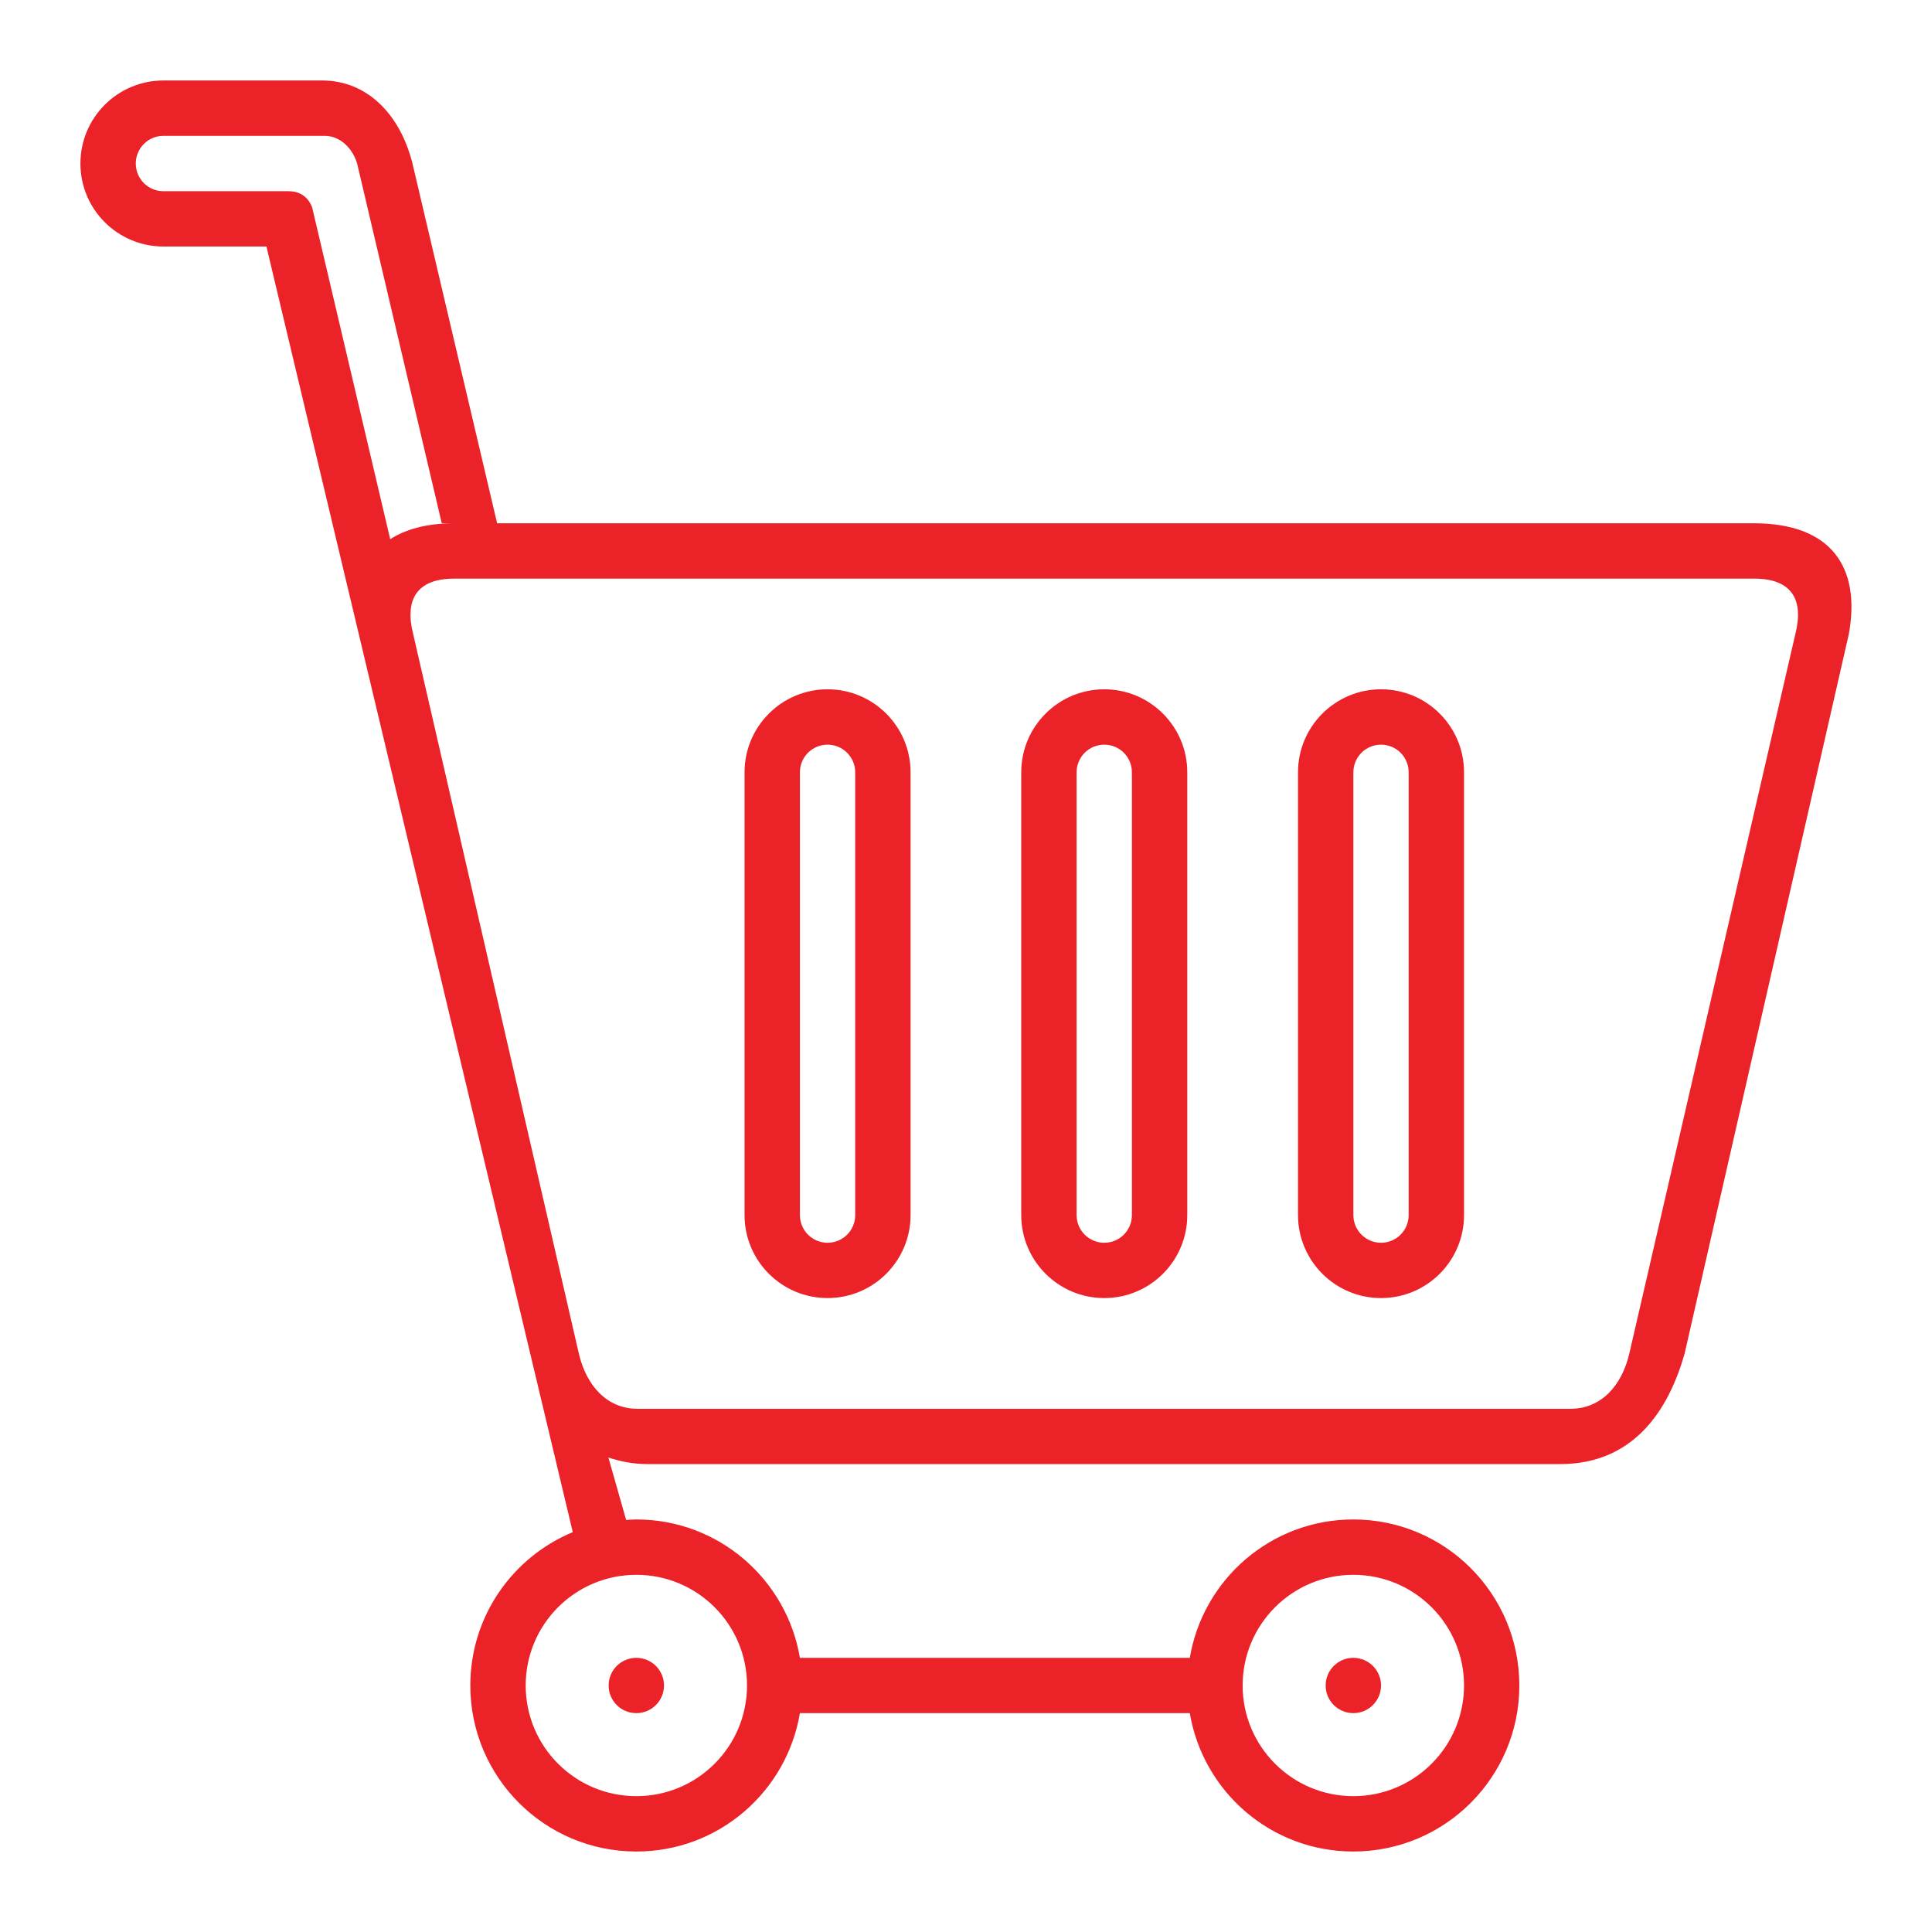
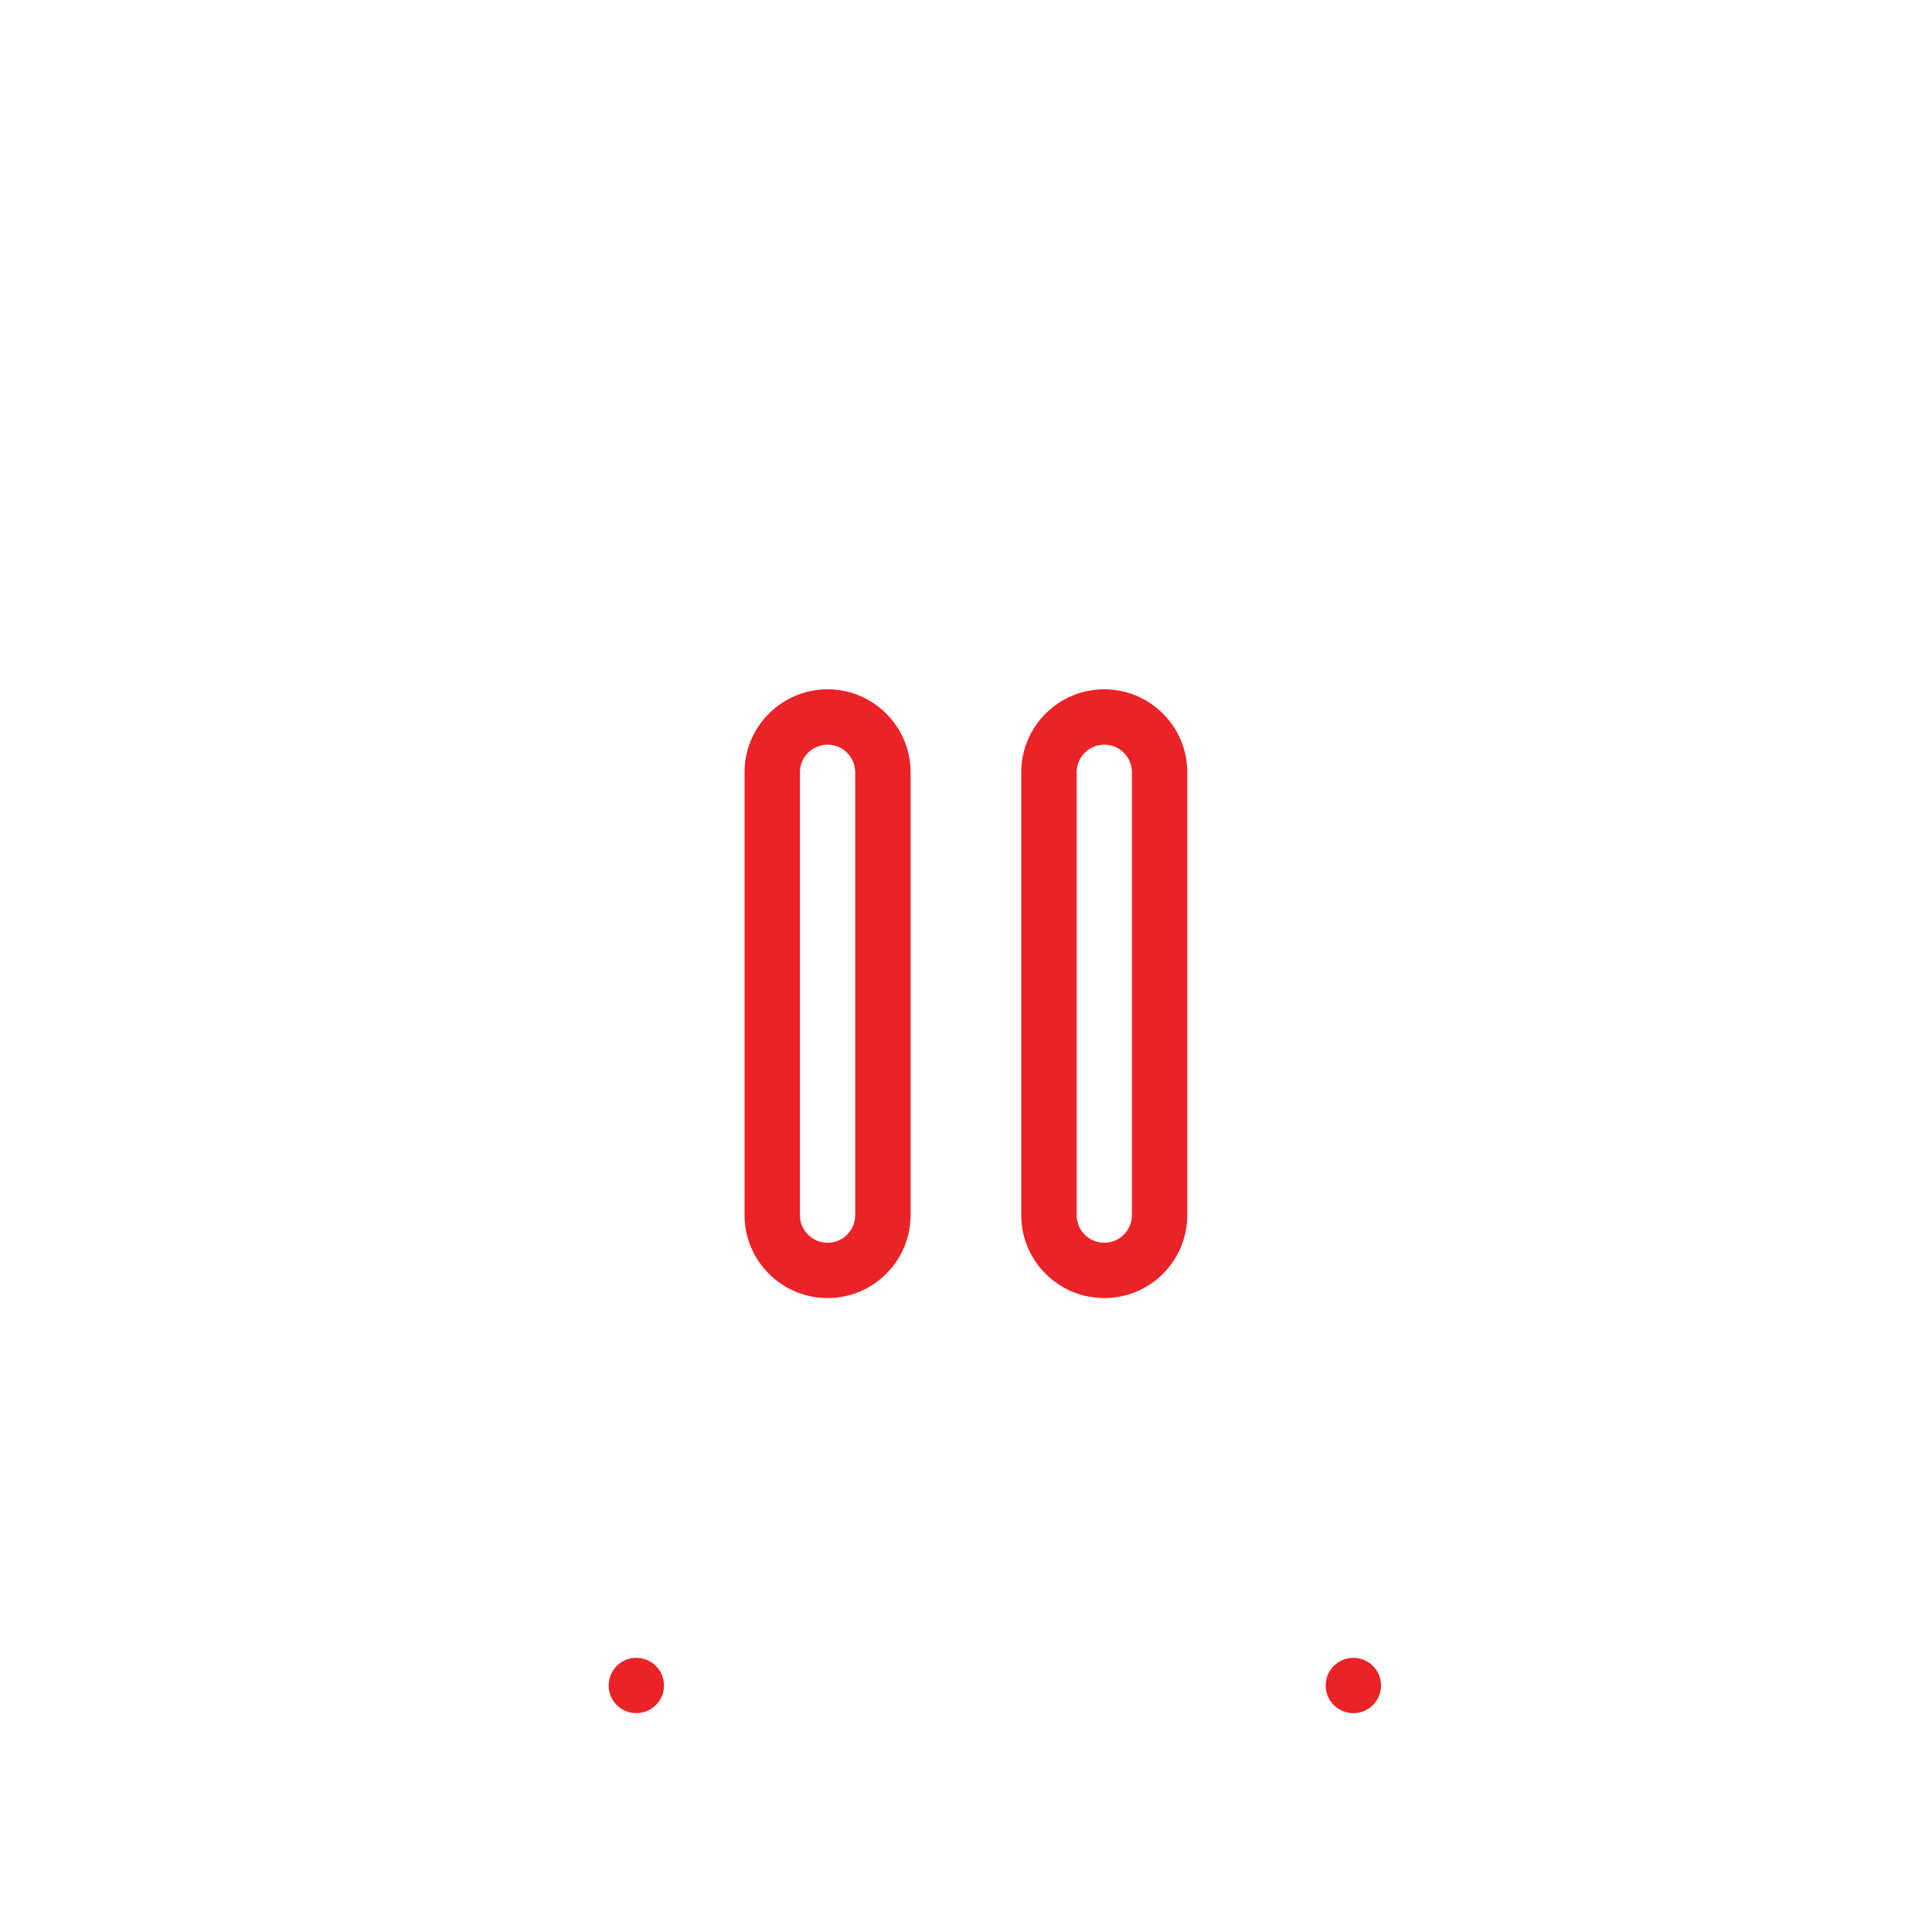
<svg xmlns="http://www.w3.org/2000/svg" width="32" height="32" viewBox="0 0 32 32" fill="none">
  <g id="shopping-card-svgrepo-com 1">
    <g id="Group">
-       <path id="Vector" d="M29.05 8.667H8.234L6.832 2.708C6.631 1.906 6.092 1.333 5.333 1.333H2.707C1.948 1.333 1.332 1.949 1.332 2.708C1.332 3.468 1.948 4.083 2.707 4.083H4.413L9.487 25.377C8.491 25.79 7.79 26.771 7.79 27.917C7.79 29.435 9.021 30.667 10.54 30.667C11.902 30.667 13.03 29.676 13.249 28.375H19.707C19.926 29.676 21.053 30.667 22.415 30.667C23.934 30.667 25.165 29.435 25.165 27.917C25.165 26.398 23.934 25.167 22.415 25.167C21.053 25.167 19.925 26.159 19.707 27.459H13.249C13.03 26.159 11.902 25.167 10.54 25.167C10.483 25.167 10.427 25.172 10.371 25.175L10.077 24.141C10.273 24.206 10.486 24.25 10.73 24.25H25.841C27.044 24.25 27.632 23.378 27.903 22.417L30.623 10.5C30.823 9.392 30.328 8.667 29.05 8.667ZM22.415 26.084C23.428 26.084 24.249 26.904 24.249 27.917C24.249 28.929 23.428 29.75 22.415 29.75C21.403 29.75 20.582 28.929 20.582 27.917C20.582 26.904 21.403 26.084 22.415 26.084ZM12.373 27.917C12.373 28.929 11.552 29.75 10.54 29.75C9.527 29.75 8.707 28.929 8.707 27.917C8.707 26.904 9.527 26.084 10.54 26.084C11.552 26.084 12.373 26.904 12.373 27.917ZM5.173 3.447C5.173 3.447 5.102 3.167 4.783 3.167C4.463 3.167 2.707 3.167 2.707 3.167C2.454 3.167 2.249 2.962 2.249 2.708C2.249 2.455 2.454 2.25 2.707 2.25H5.38C5.634 2.25 5.841 2.459 5.915 2.708L7.317 8.667H7.528C7.074 8.667 6.723 8.763 6.463 8.931L5.173 3.447ZM29.737 10.5L26.987 22.417C26.863 22.952 26.519 23.334 26.013 23.334H10.559C10.054 23.334 9.711 22.952 9.587 22.417L6.843 10.5C6.7 9.937 6.9 9.584 7.52 9.584H29.057C29.68 9.584 29.88 9.937 29.737 10.5Z" fill="#EB2227" />
      <path id="Vector_2" d="M22.415 28.375C22.669 28.375 22.874 28.17 22.874 27.917C22.874 27.664 22.669 27.459 22.415 27.459C22.162 27.459 21.957 27.664 21.957 27.917C21.957 28.17 22.162 28.375 22.415 28.375Z" fill="#EB2227" />
      <path id="Vector_3" d="M10.539 28.375C10.793 28.375 10.998 28.17 10.998 27.917C10.998 27.664 10.793 27.459 10.539 27.459C10.286 27.459 10.081 27.664 10.081 27.917C10.081 28.17 10.286 28.375 10.539 28.375Z" fill="#EB2227" />
      <path id="Vector_4" d="M18.29 11.417C17.531 11.417 16.915 12.033 16.915 12.792V20.125C16.915 20.885 17.531 21.5 18.29 21.5C19.049 21.5 19.665 20.885 19.665 20.125V12.792C19.665 12.033 19.049 11.417 18.29 11.417ZM18.748 20.125C18.748 20.379 18.544 20.584 18.29 20.584C18.037 20.584 17.832 20.379 17.832 20.125V12.792C17.832 12.539 18.037 12.334 18.29 12.334C18.544 12.334 18.748 12.539 18.748 12.792V20.125Z" fill="#EB2227" />
-       <path id="Vector_5" d="M22.874 11.417C22.115 11.417 21.499 12.033 21.499 12.792V20.125C21.499 20.885 22.115 21.5 22.874 21.5C23.634 21.5 24.249 20.885 24.249 20.125V12.792C24.249 12.033 23.634 11.417 22.874 11.417ZM23.332 20.125C23.332 20.379 23.128 20.584 22.874 20.584C22.621 20.584 22.416 20.379 22.416 20.125V12.792C22.416 12.539 22.621 12.334 22.874 12.334C23.128 12.334 23.332 12.539 23.332 12.792V20.125Z" fill="#EB2227" />
      <path id="Vector_6" d="M13.707 11.417C12.948 11.417 12.332 12.033 12.332 12.792V20.125C12.332 20.885 12.948 21.5 13.707 21.5C14.466 21.5 15.082 20.885 15.082 20.125V12.792C15.082 12.033 14.466 11.417 13.707 11.417ZM14.165 20.125C14.165 20.379 13.96 20.584 13.707 20.584C13.454 20.584 13.249 20.379 13.249 20.125V12.792C13.249 12.539 13.454 12.334 13.707 12.334C13.96 12.334 14.165 12.539 14.165 12.792V20.125Z" fill="#EB2227" />
    </g>
  </g>
</svg>